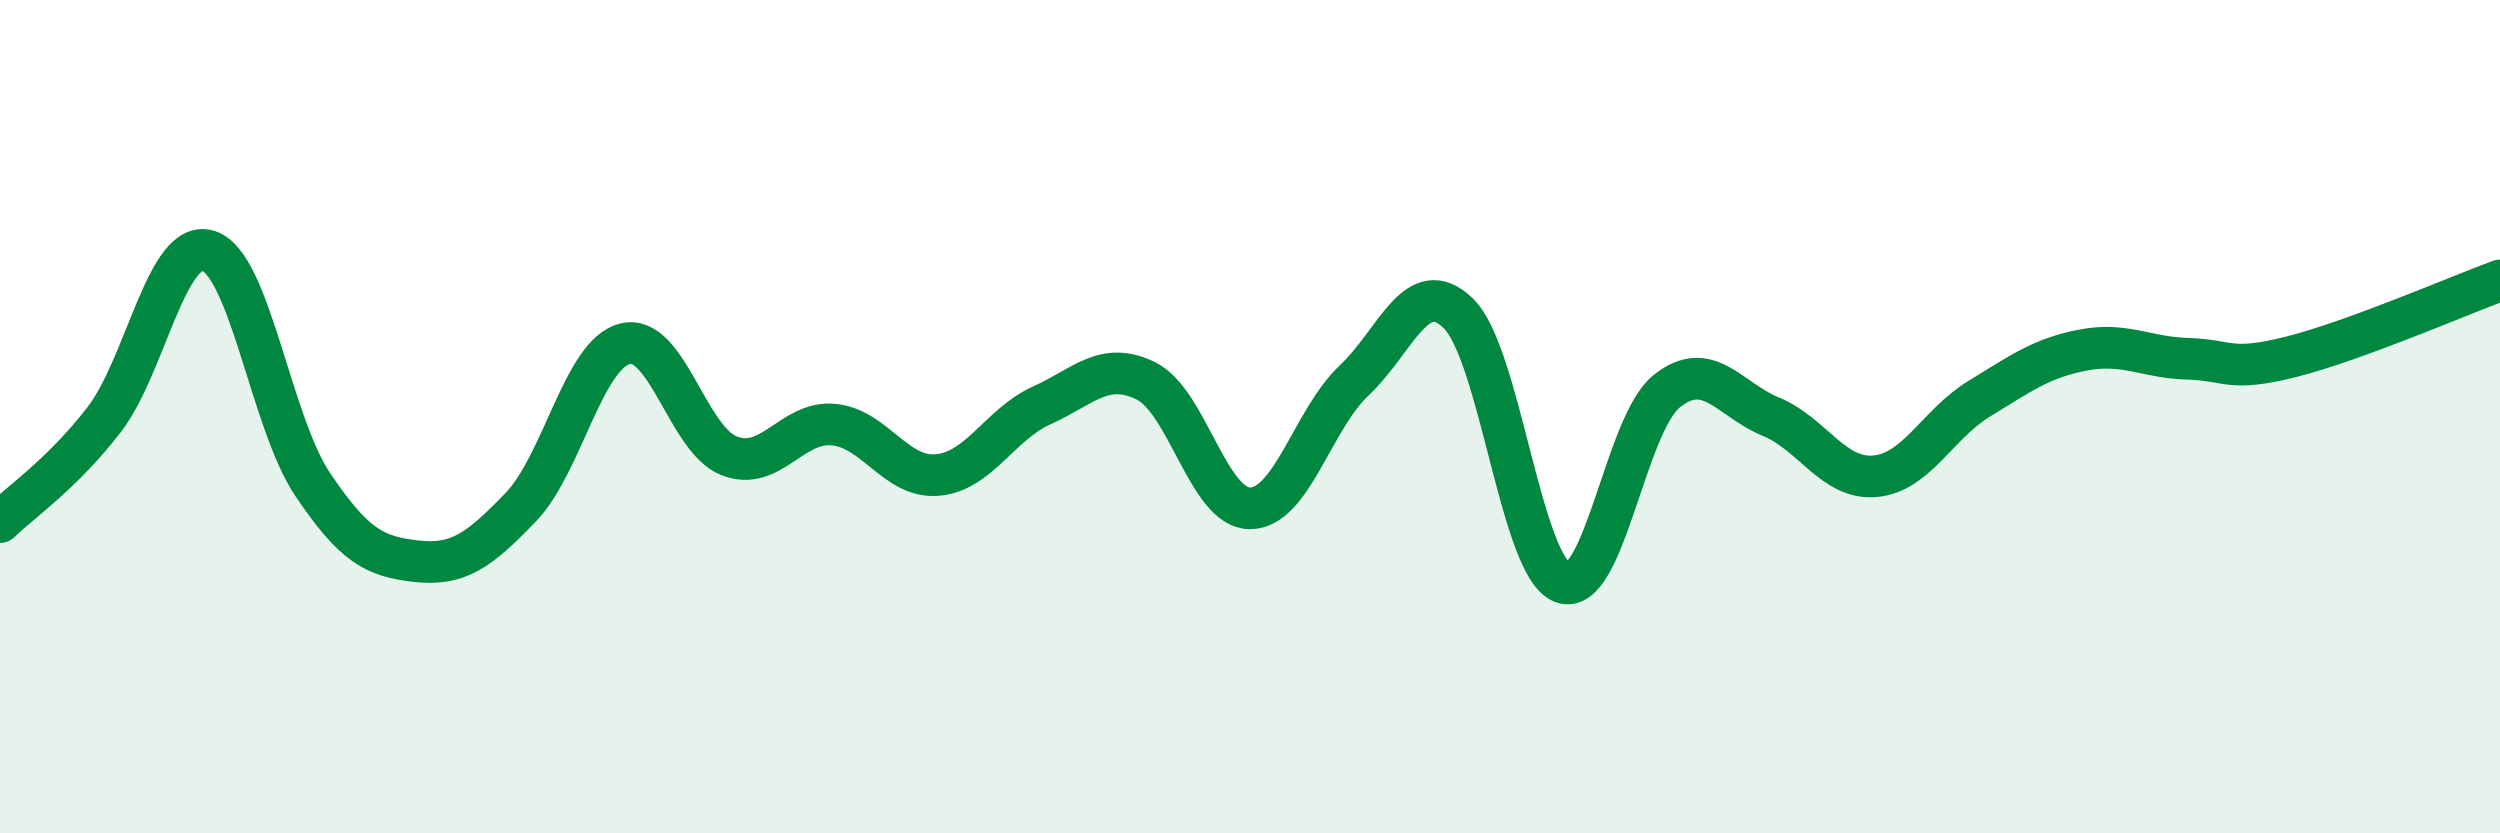
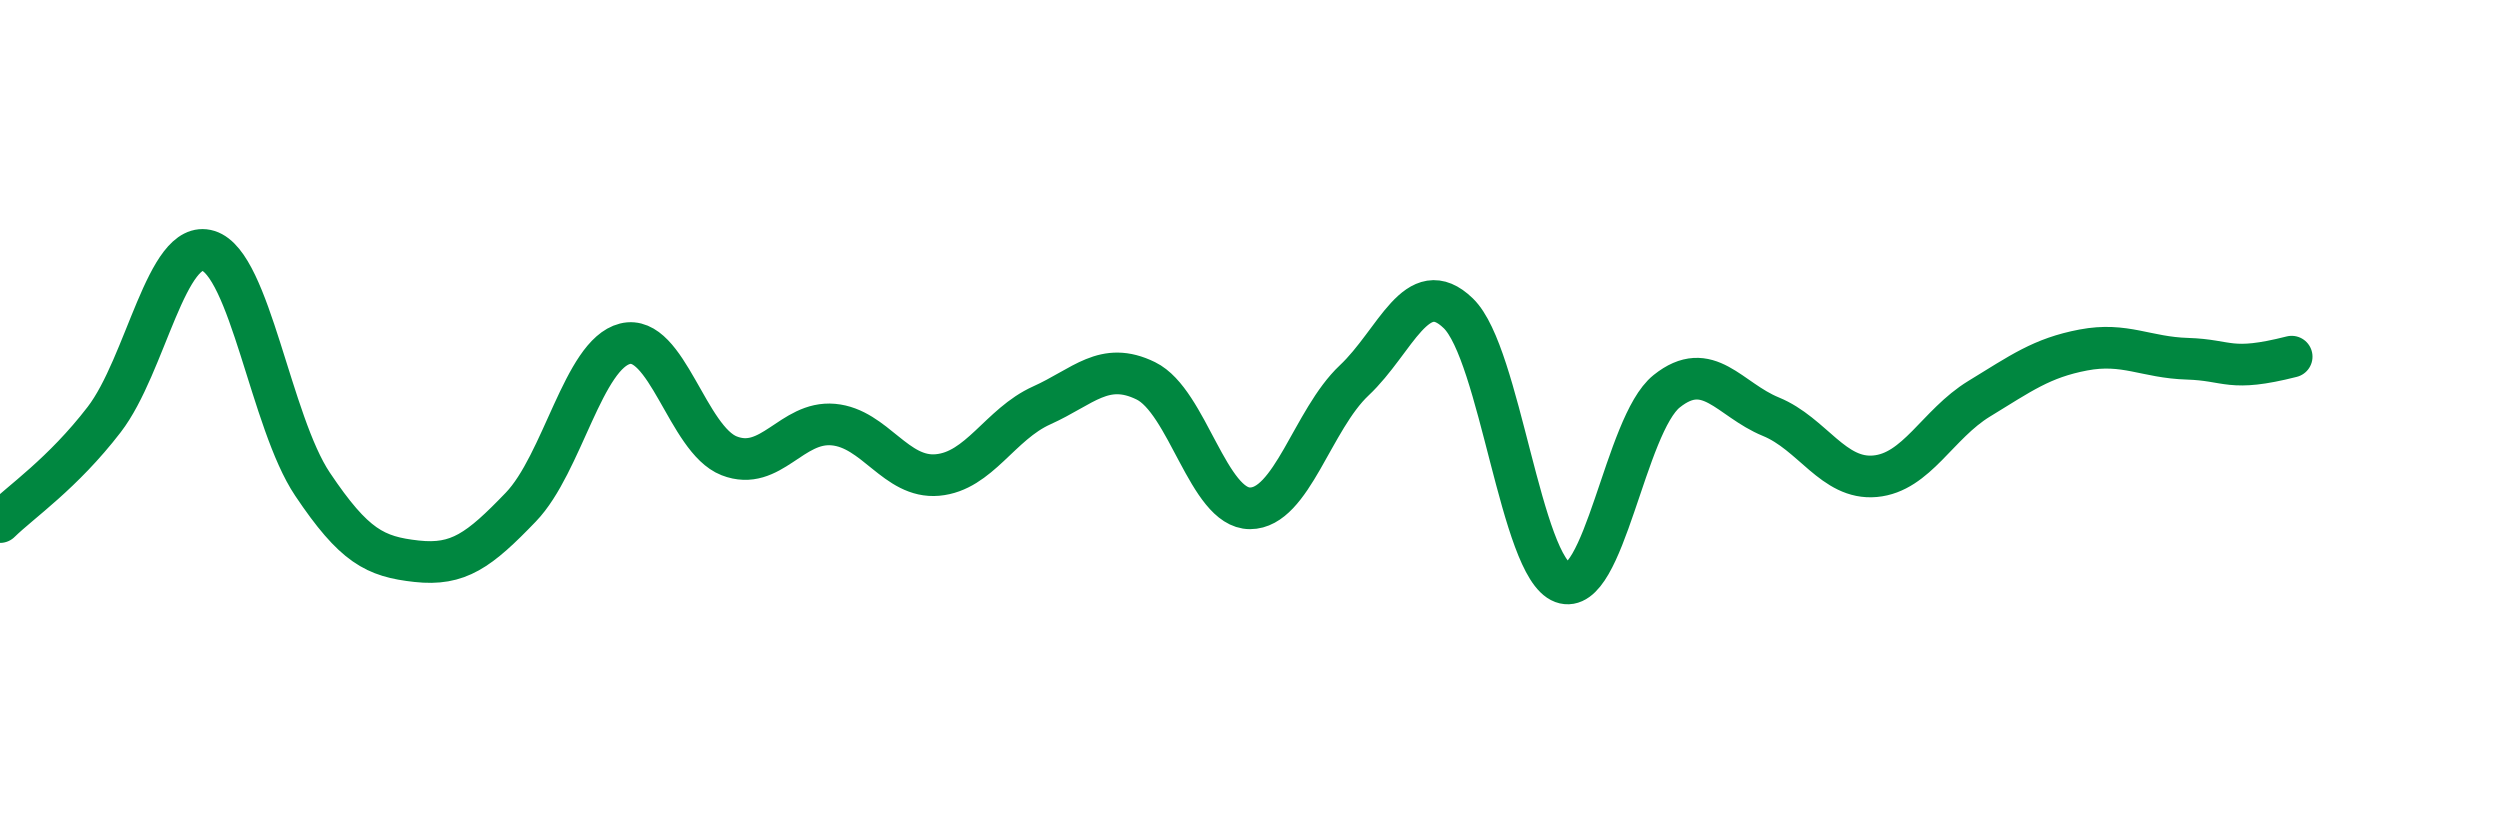
<svg xmlns="http://www.w3.org/2000/svg" width="60" height="20" viewBox="0 0 60 20">
-   <path d="M 0,12.53 C 0.5,12.04 1.5,11.37 2.5,10.07 C 3.5,8.77 4,5.71 5,6.02 C 6,6.33 6.5,10.13 7.5,11.62 C 8.5,13.11 9,13.36 10,13.47 C 11,13.58 11.5,13.21 12.5,12.17 C 13.5,11.13 14,8.5 15,8.25 C 16,8 16.5,10.55 17.5,10.94 C 18.5,11.33 19,10.1 20,10.19 C 21,10.28 21.5,11.49 22.5,11.4 C 23.5,11.31 24,10.18 25,9.73 C 26,9.28 26.5,8.65 27.5,9.14 C 28.5,9.63 29,12.2 30,12.2 C 31,12.2 31.5,10.07 32.5,9.13 C 33.5,8.19 34,6.55 35,7.52 C 36,8.49 36.5,13.61 37.5,13.98 C 38.5,14.35 39,10.19 40,9.39 C 41,8.59 41.5,9.59 42.5,10 C 43.5,10.41 44,11.52 45,11.43 C 46,11.34 46.5,10.18 47.5,9.57 C 48.5,8.96 49,8.59 50,8.4 C 51,8.21 51.5,8.58 52.5,8.61 C 53.5,8.64 53.5,8.94 55,8.56 C 56.5,8.18 59,7.1 60,6.73L60 20L0 20Z" fill="#008740" opacity="0.1" stroke-linecap="round" stroke-linejoin="round" />
-   <path d="M 0,12.53 C 0.5,12.04 1.5,11.37 2.5,10.07 C 3.5,8.77 4,5.71 5,6.02 C 6,6.33 6.5,10.13 7.5,11.62 C 8.5,13.11 9,13.36 10,13.47 C 11,13.58 11.5,13.21 12.5,12.17 C 13.5,11.13 14,8.5 15,8.25 C 16,8 16.5,10.55 17.5,10.94 C 18.5,11.33 19,10.1 20,10.19 C 21,10.28 21.5,11.49 22.5,11.4 C 23.5,11.31 24,10.18 25,9.73 C 26,9.28 26.5,8.65 27.5,9.14 C 28.5,9.63 29,12.2 30,12.2 C 31,12.2 31.5,10.07 32.5,9.13 C 33.5,8.19 34,6.55 35,7.52 C 36,8.49 36.5,13.61 37.5,13.98 C 38.5,14.35 39,10.19 40,9.39 C 41,8.59 41.5,9.59 42.5,10 C 43.5,10.41 44,11.52 45,11.43 C 46,11.34 46.5,10.18 47.5,9.57 C 48.5,8.96 49,8.59 50,8.4 C 51,8.21 51.5,8.58 52.5,8.61 C 53.5,8.64 53.5,8.94 55,8.56 C 56.5,8.18 59,7.1 60,6.73" stroke="#008740" stroke-width="1" fill="none" stroke-linecap="round" stroke-linejoin="round" />
+   <path d="M 0,12.53 C 0.5,12.04 1.5,11.37 2.5,10.07 C 3.5,8.77 4,5.71 5,6.02 C 6,6.33 6.5,10.13 7.5,11.62 C 8.5,13.11 9,13.36 10,13.47 C 11,13.58 11.5,13.21 12.5,12.17 C 13.5,11.13 14,8.5 15,8.25 C 16,8 16.5,10.55 17.5,10.94 C 18.5,11.33 19,10.1 20,10.19 C 21,10.28 21.5,11.49 22.5,11.4 C 23.5,11.31 24,10.18 25,9.73 C 26,9.28 26.5,8.65 27.5,9.14 C 28.5,9.63 29,12.2 30,12.2 C 31,12.2 31.5,10.07 32.5,9.13 C 33.5,8.19 34,6.55 35,7.52 C 36,8.49 36.5,13.61 37.5,13.98 C 38.5,14.35 39,10.19 40,9.39 C 41,8.59 41.5,9.59 42.5,10 C 43.5,10.41 44,11.52 45,11.43 C 46,11.34 46.5,10.18 47.5,9.57 C 48.5,8.96 49,8.59 50,8.4 C 51,8.21 51.5,8.58 52.5,8.61 C 53.5,8.64 53.5,8.94 55,8.56 " stroke="#008740" stroke-width="1" fill="none" stroke-linecap="round" stroke-linejoin="round" />
</svg>